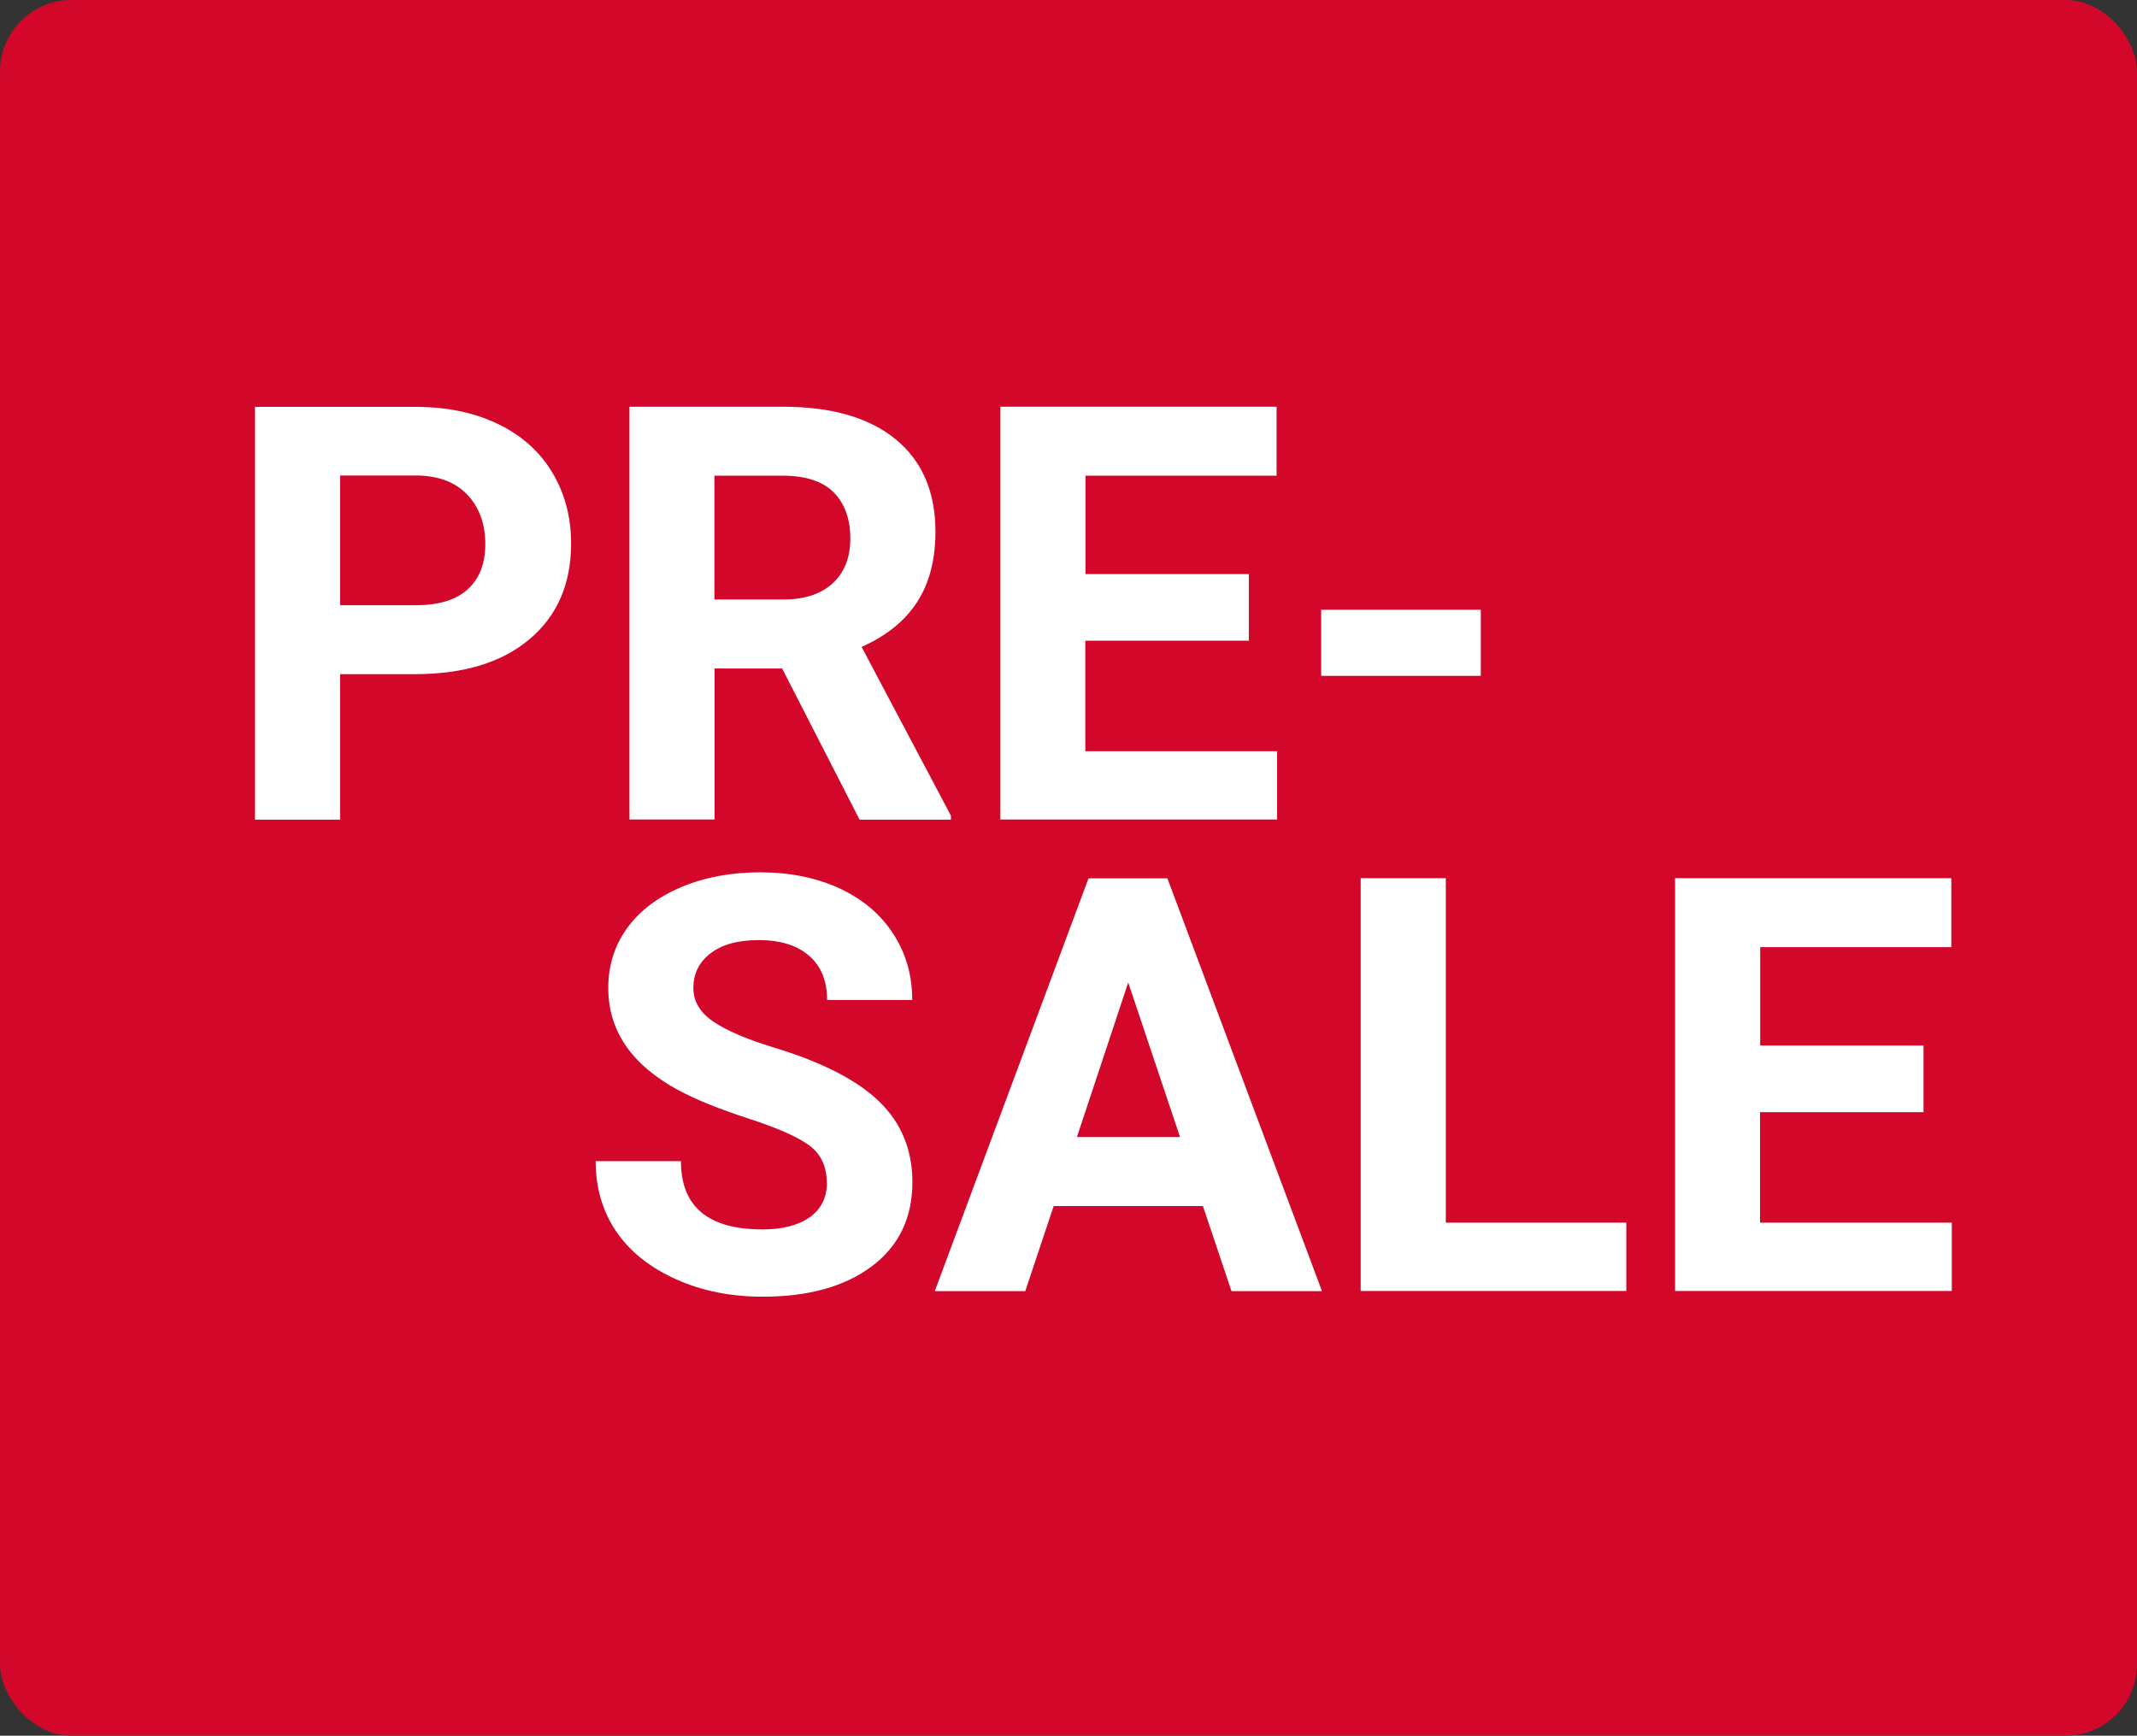
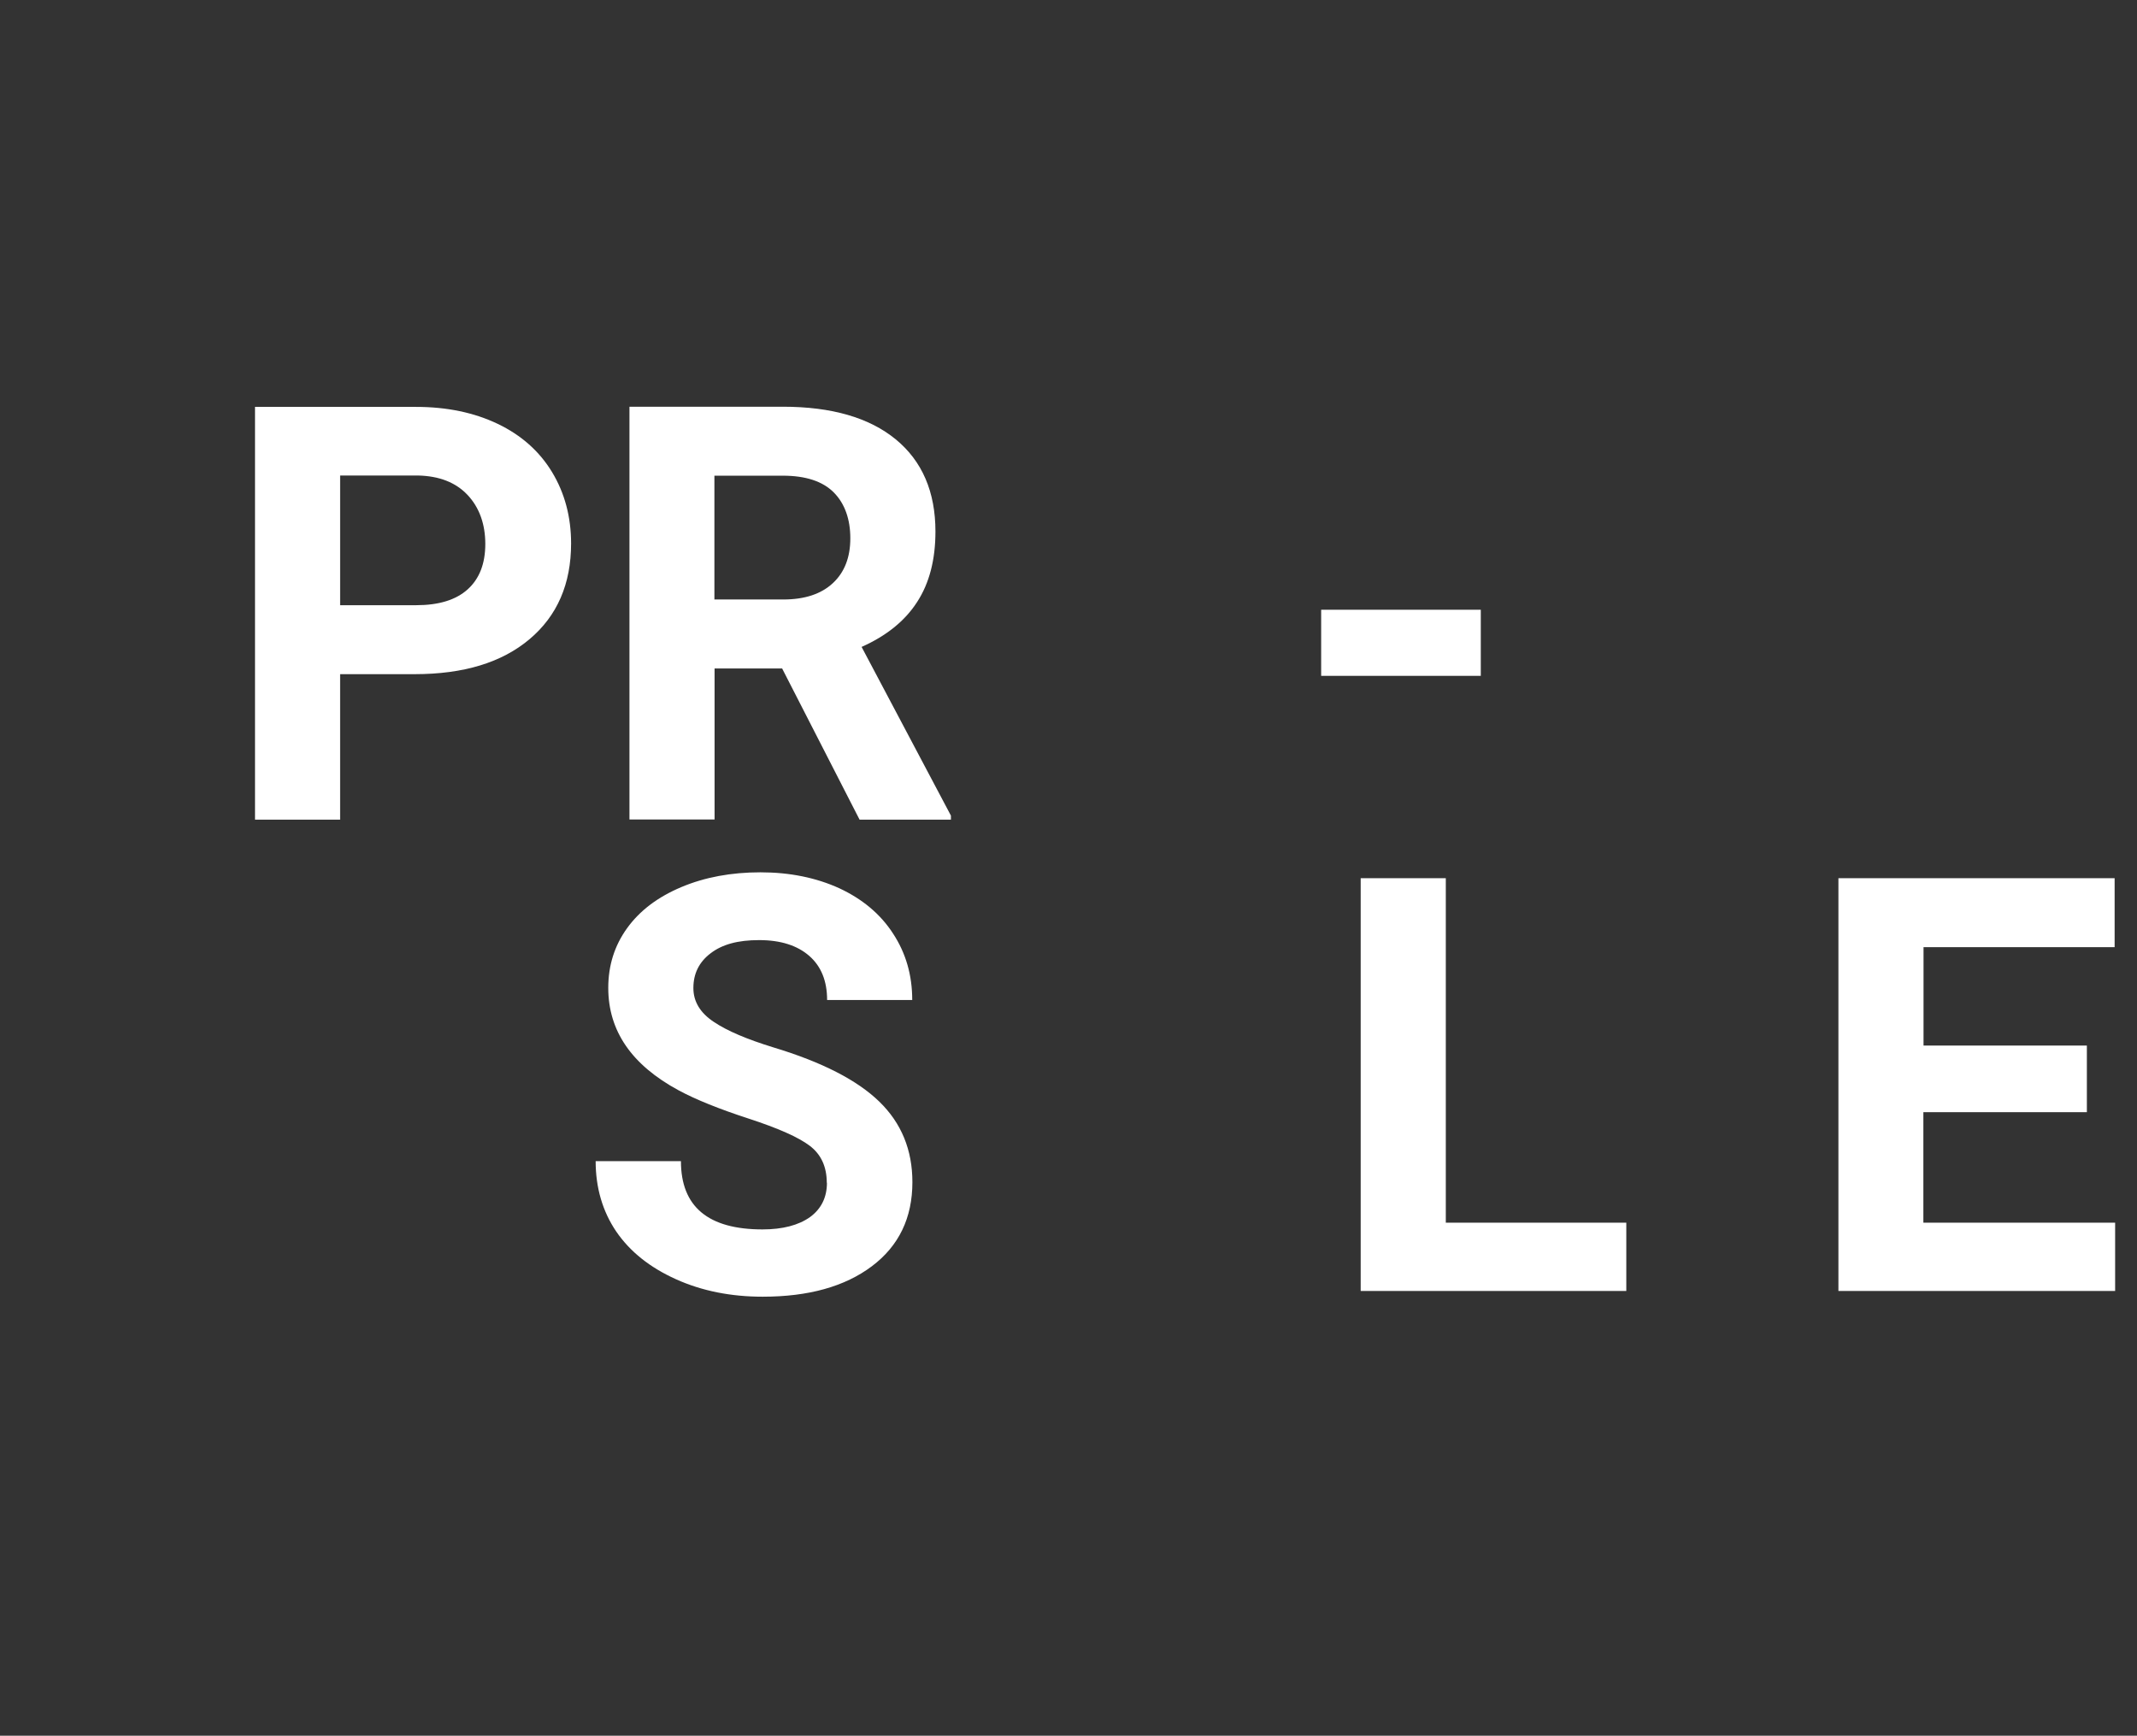
<svg xmlns="http://www.w3.org/2000/svg" id="Ebene_1" viewBox="0 0 127.04 103.19">
  <rect x="0" y="0" width="127.04" height="103.19" fill="#333333" stroke="none" />
  <defs>
    <style>.cls-1{fill:#fff;}.cls-2{fill:#d3072a;}</style>
  </defs>
-   <rect class="cls-2" width="127.04" height="103.19" rx="4.25" ry="4.25" />
  <path class="cls-1" d="m20.22,40.08v8.65h-5.06v-24.54h9.57c1.84,0,3.46.34,4.86,1.01,1.4.67,2.48,1.63,3.23,2.87.75,1.24,1.13,2.66,1.13,4.24,0,2.4-.82,4.3-2.47,5.69s-3.92,2.08-6.83,2.08h-4.43Zm0-4.1h4.52c1.34,0,2.36-.31,3.06-.94.7-.63,1.05-1.53,1.05-2.7s-.35-2.17-1.06-2.92-1.69-1.12-2.93-1.15h-4.64v7.7Z" />
  <path class="cls-1" d="m46.51,39.74h-4.03v8.98h-5.06v-24.54h9.12c2.9,0,5.14.65,6.71,1.94,1.57,1.29,2.36,3.12,2.36,5.48,0,1.67-.36,3.07-1.09,4.19-.72,1.12-1.82,2.01-3.3,2.67l5.31,10.03v.24h-5.43l-4.6-8.98Zm-4.03-4.1h4.08c1.27,0,2.25-.32,2.95-.97.7-.65,1.04-1.54,1.04-2.67s-.33-2.07-.99-2.73-1.67-.99-3.03-.99h-4.06v7.37Z" />
-   <path class="cls-1" d="m74.23,38.09h-9.71v6.57h11.4v4.06h-16.45v-24.54h16.42v4.1h-11.36v5.85h9.71v3.96Z" />
  <path class="cls-1" d="m88.03,40.18h-9.49v-3.93h9.49v3.93Z" />
  <path class="cls-1" d="m49.15,70.32c0-.96-.34-1.69-1.01-2.2-.67-.51-1.89-1.05-3.64-1.62s-3.14-1.13-4.16-1.68c-2.79-1.51-4.18-3.53-4.18-6.09,0-1.33.37-2.51,1.12-3.55.75-1.04,1.82-1.85,3.22-2.44s2.97-.88,4.71-.88,3.31.32,4.69.95c1.37.64,2.44,1.53,3.19,2.69.76,1.16,1.14,2.47,1.14,3.95h-5.06c0-1.12-.35-2-1.06-2.62-.71-.62-1.7-.94-2.98-.94s-2.2.26-2.88.78c-.69.52-1.03,1.21-1.03,2.07,0,.8.4,1.47,1.21,2.01.8.54,1.99,1.04,3.55,1.52,2.88.87,4.97,1.94,6.29,3.22s1.97,2.88,1.97,4.79c0,2.12-.8,3.79-2.41,5s-3.77,1.81-6.49,1.81c-1.89,0-3.61-.34-5.16-1.04s-2.73-1.64-3.55-2.84c-.81-1.2-1.22-2.6-1.22-4.18h5.07c0,2.71,1.62,4.06,4.85,4.06,1.2,0,2.14-.25,2.82-.73.67-.49,1.01-1.17,1.01-2.05Z" />
-   <path class="cls-1" d="m71.51,71.7h-8.87l-1.69,5.06h-5.38l9.14-24.54h4.69l9.19,24.54h-5.38l-1.7-5.06Zm-7.5-4.1h6.14l-3.08-9.19-3.05,9.19Z" />
  <path class="cls-1" d="m85.94,72.69h10.74v4.06h-15.79v-24.54h5.06v20.48Z" />
-   <path class="cls-1" d="m114.34,66.12h-9.71v6.57h11.4v4.06h-16.45v-24.54h16.42v4.1h-11.36v5.85h9.71v3.96Z" />
+   <path class="cls-1" d="m114.34,66.12v6.57h11.4v4.06h-16.45v-24.54h16.42v4.1h-11.36v5.85h9.71v3.96Z" />
</svg>